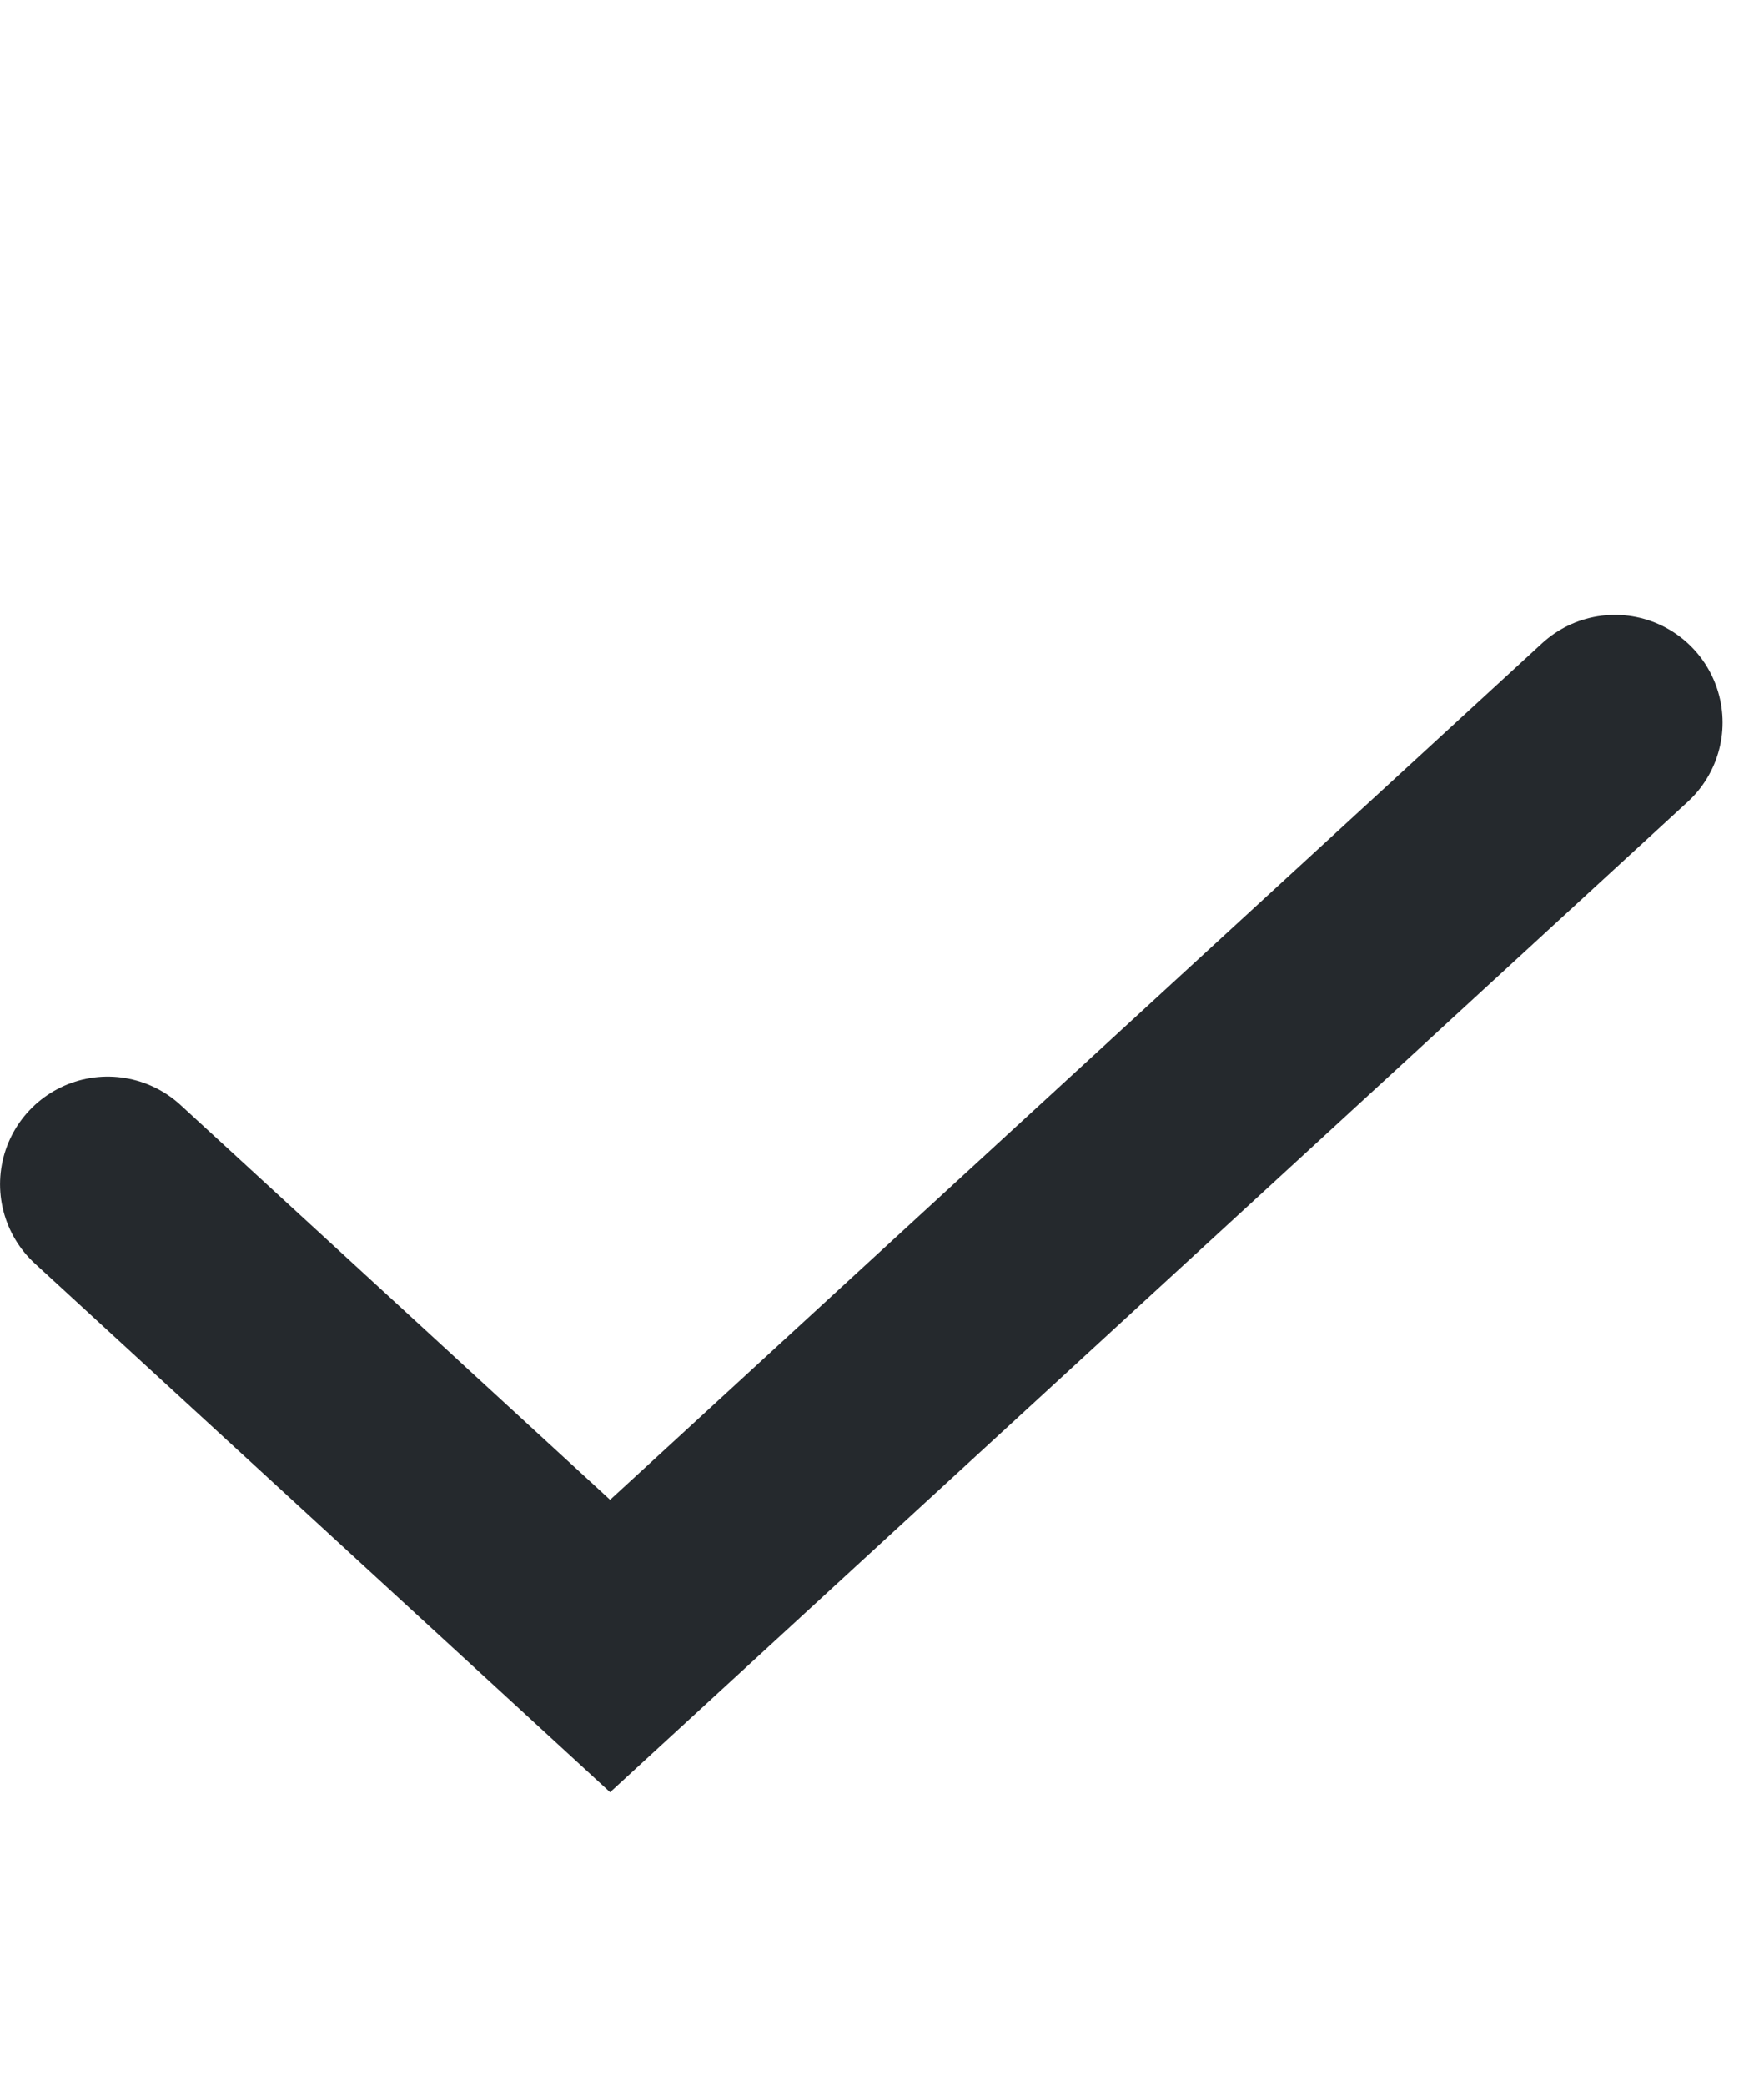
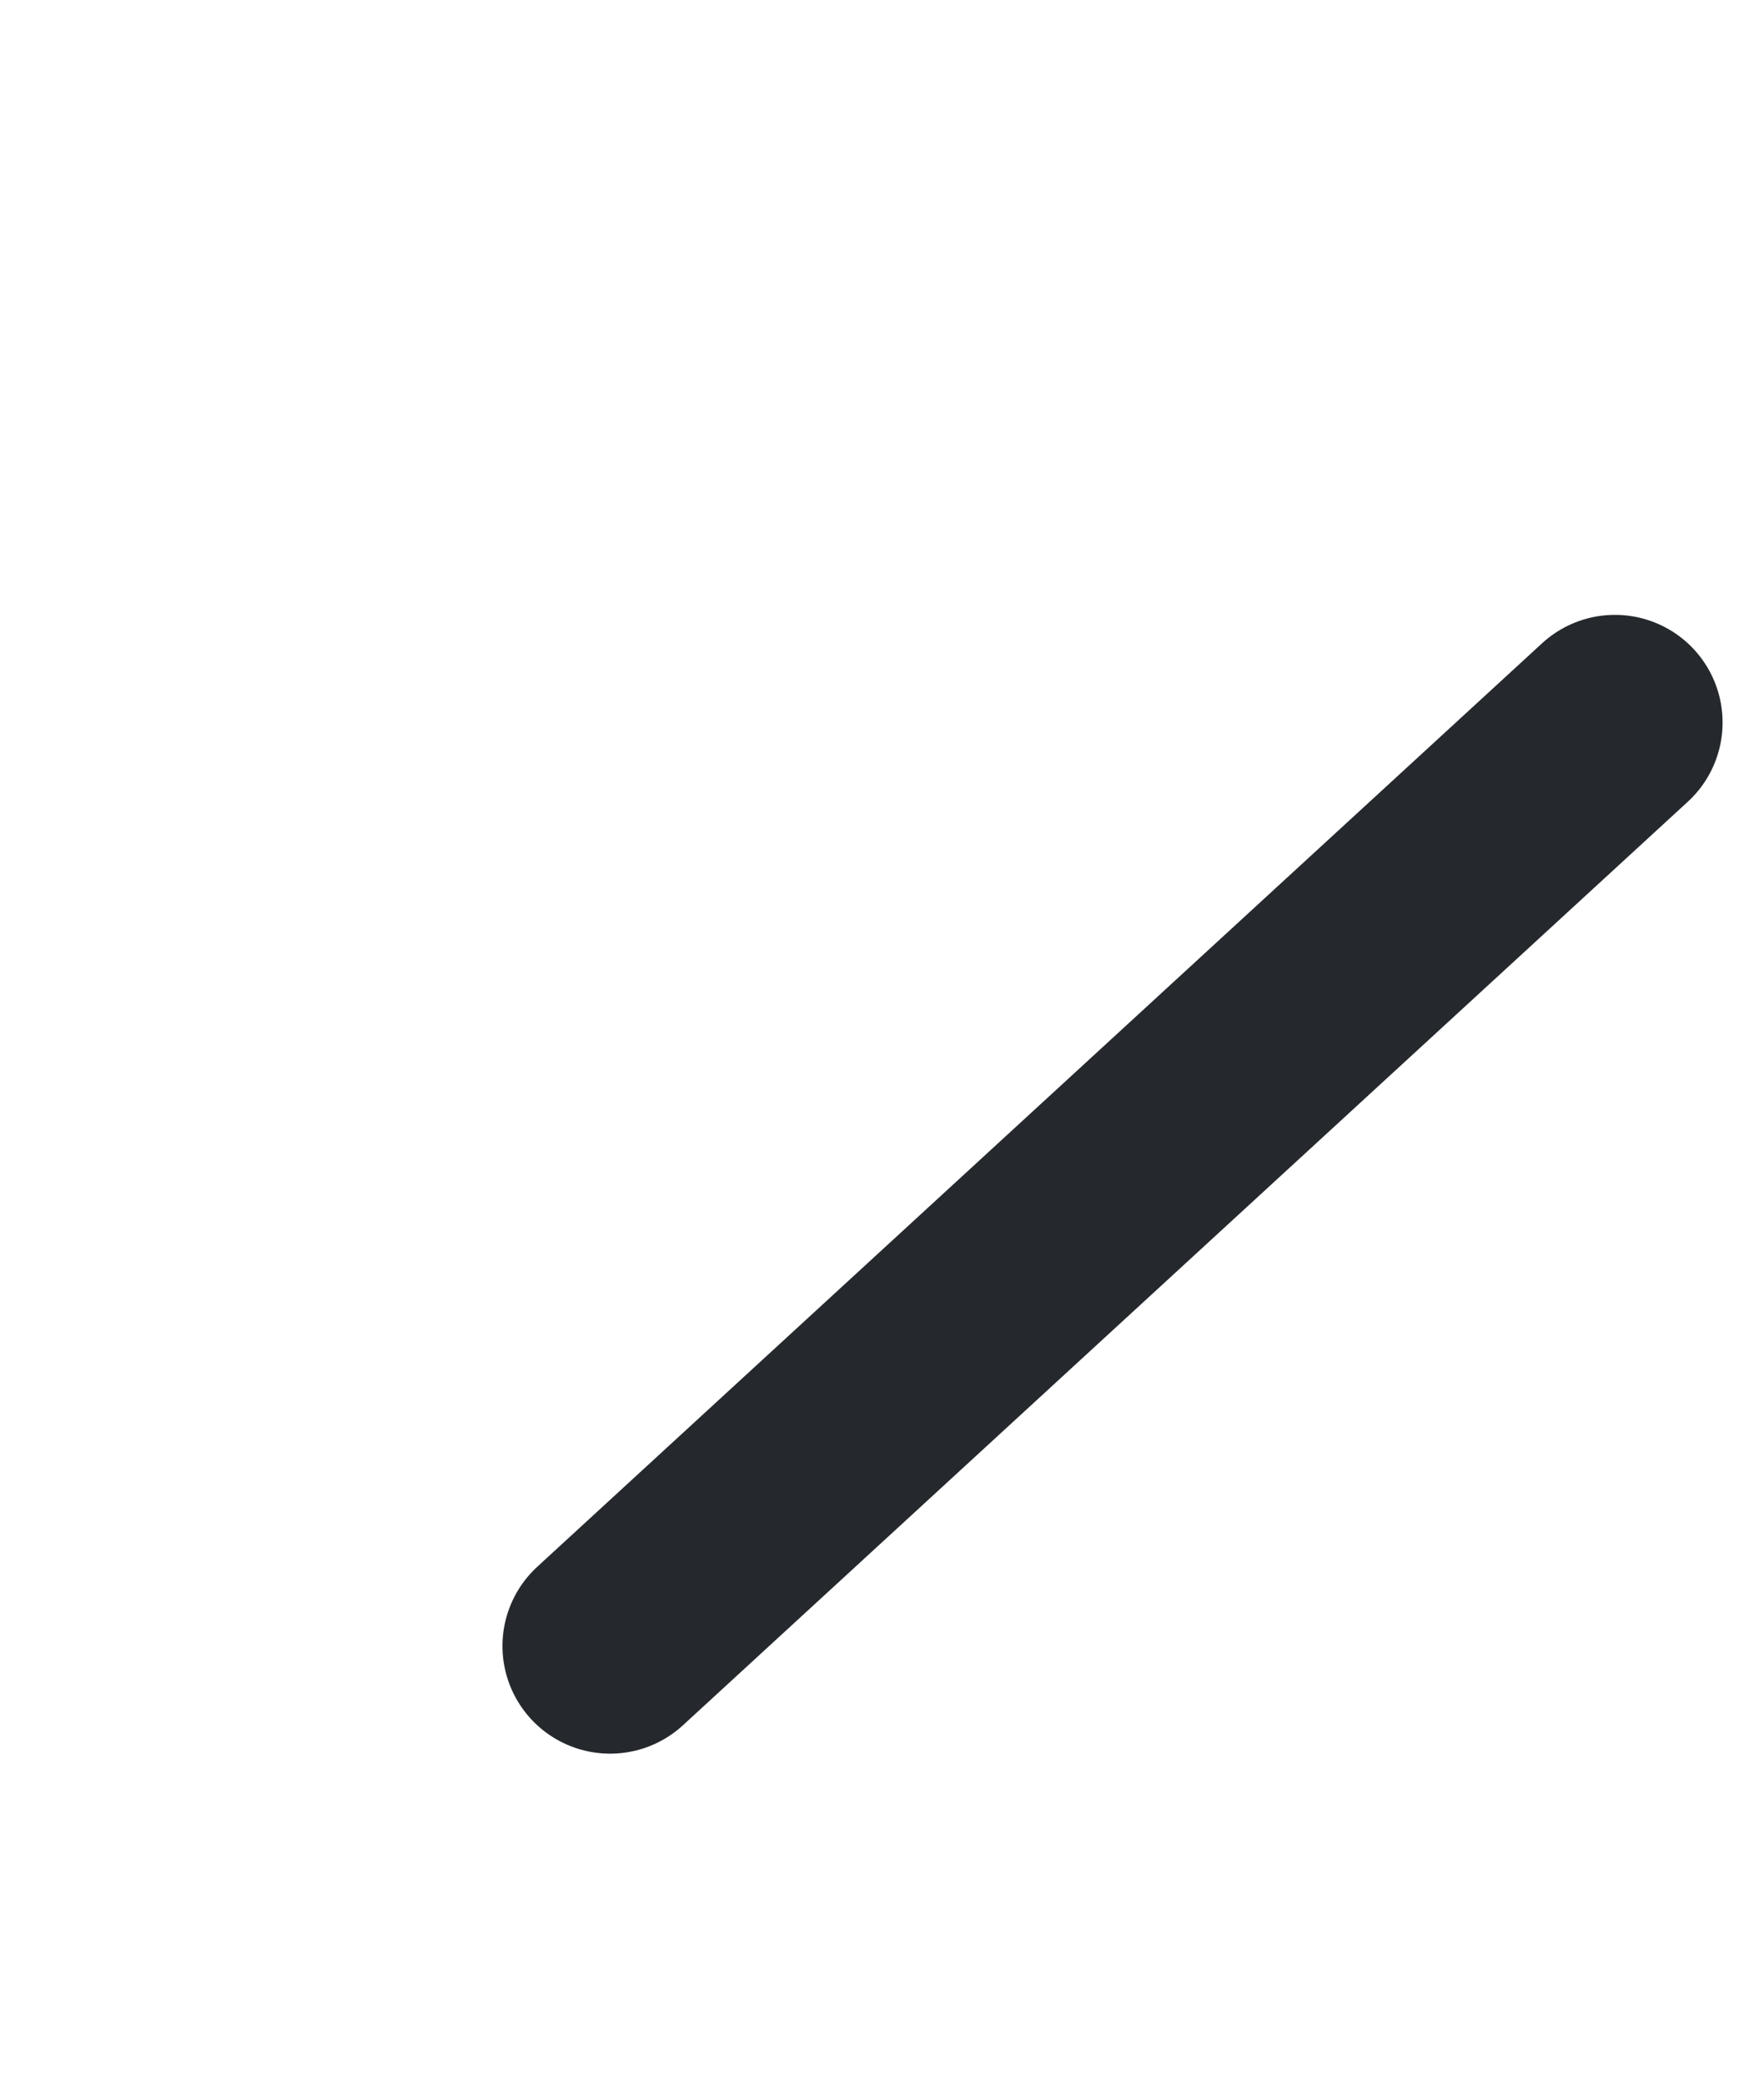
<svg xmlns="http://www.w3.org/2000/svg" width="22" height="26" viewBox="0 0 22 26" fill="none">
-   <path d="M20.141 9.011L7.609 20.529L1.343 14.77" stroke="#25292D" stroke-width="2.685" stroke-linecap="round" />
+   <path d="M20.141 9.011L7.609 20.529" stroke="#25292D" stroke-width="2.685" stroke-linecap="round" />
</svg>